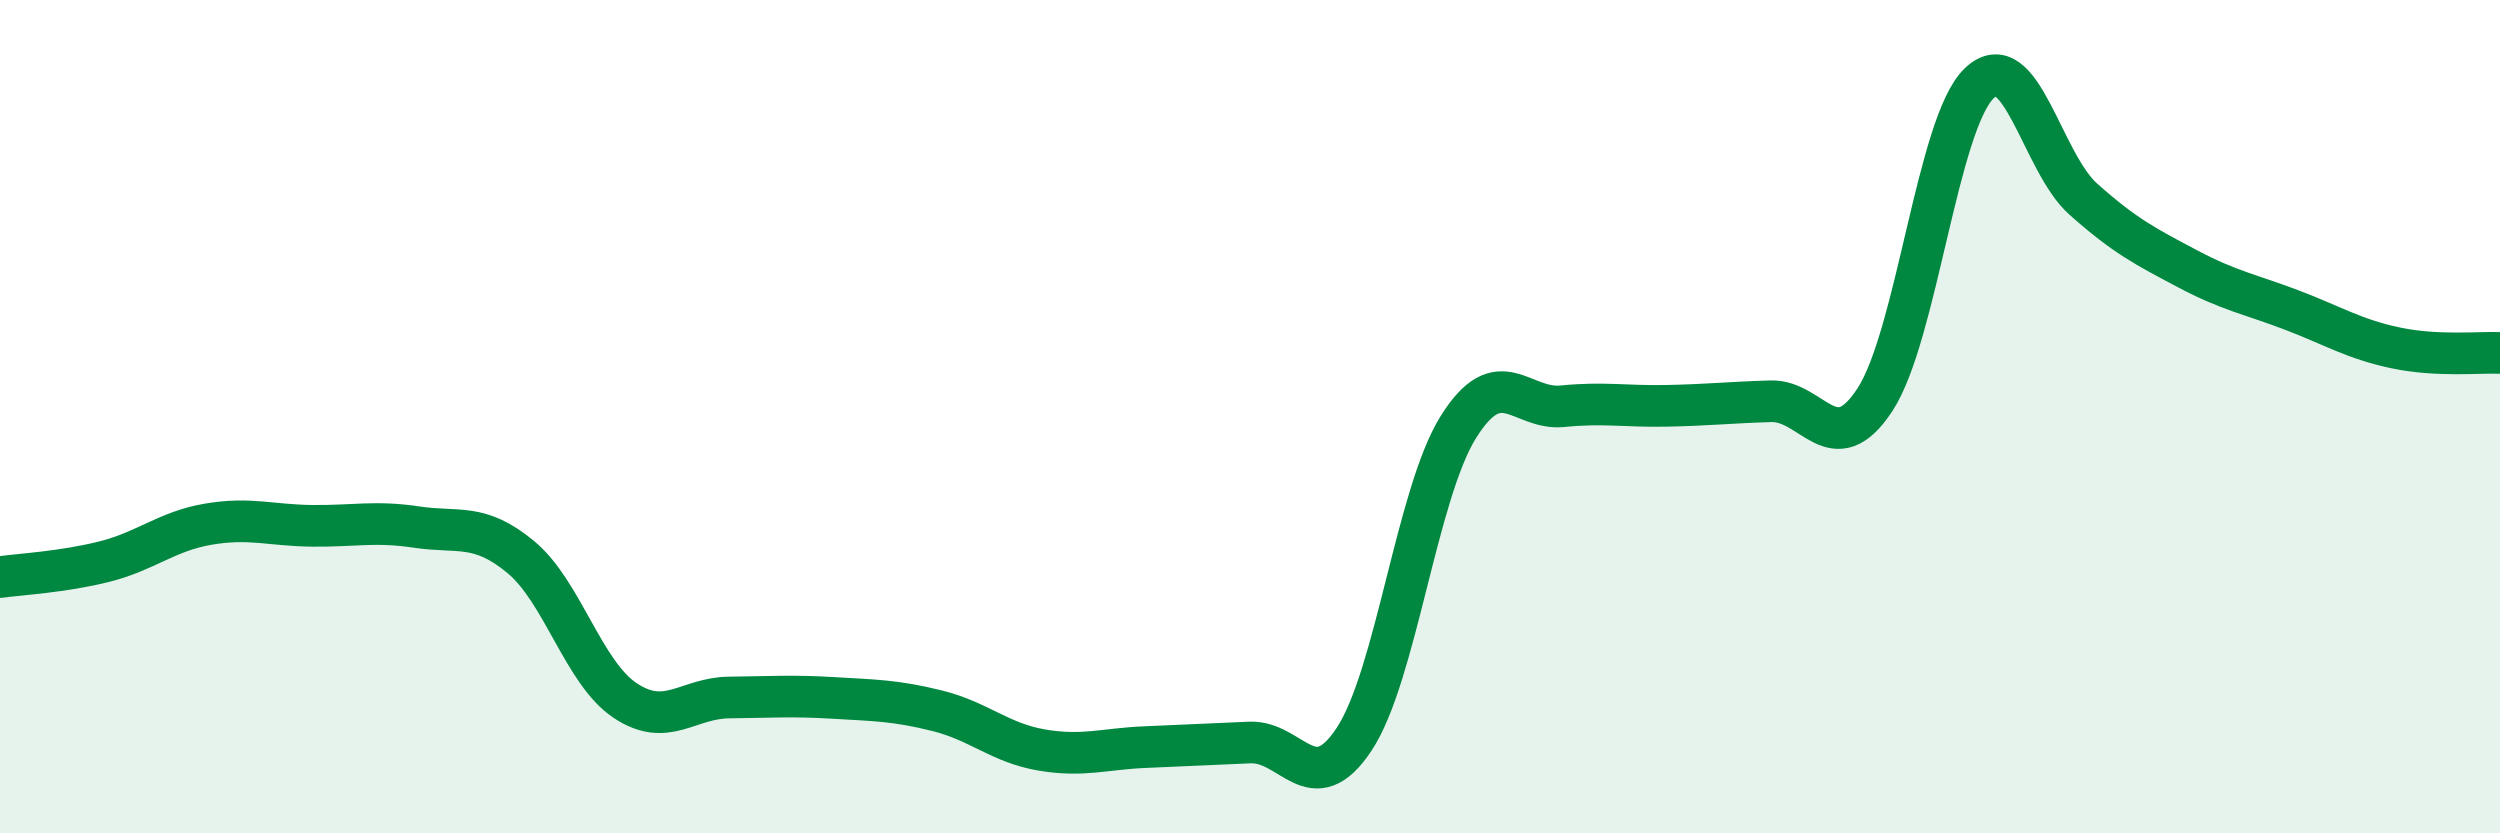
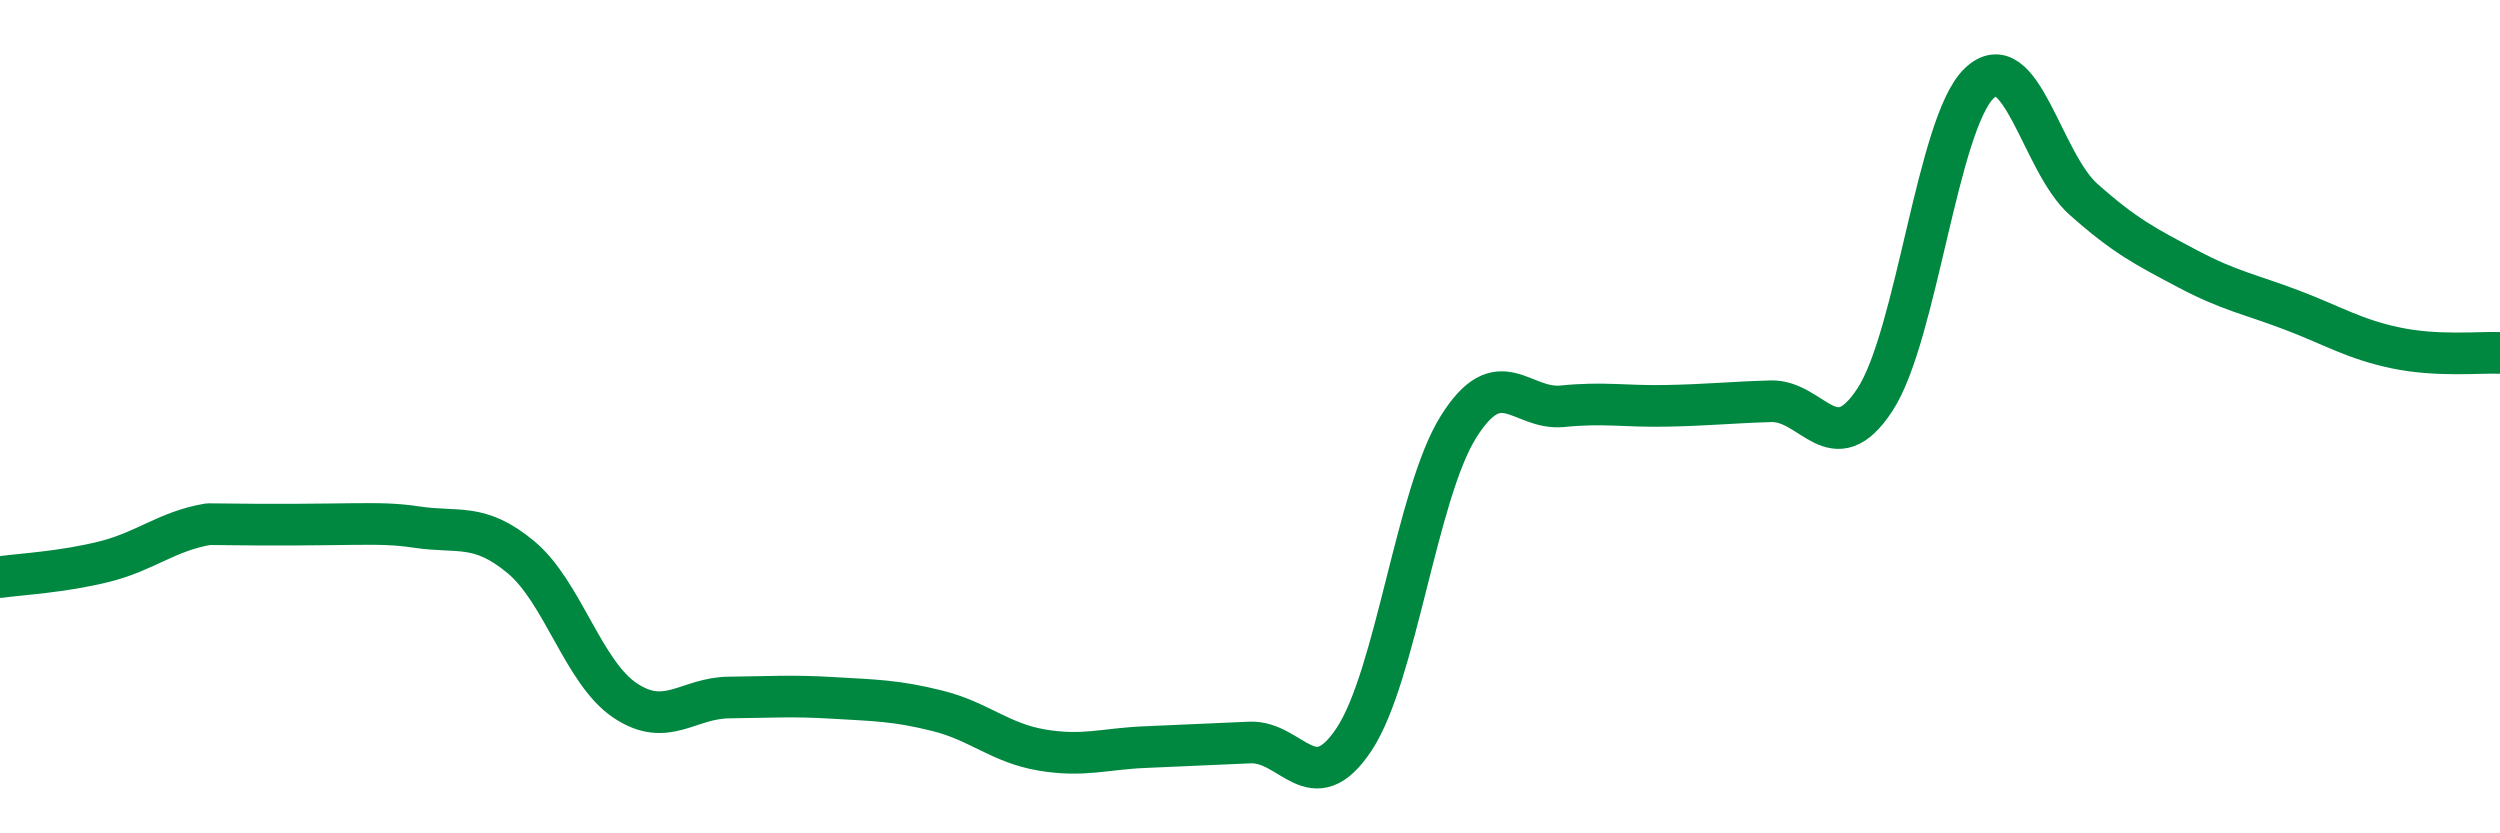
<svg xmlns="http://www.w3.org/2000/svg" width="60" height="20" viewBox="0 0 60 20">
-   <path d="M 0,13.85 C 0.5,13.78 1.5,13.73 2.5,13.48 C 3.5,13.23 4,12.75 5,12.58 C 6,12.41 6.5,12.61 7.5,12.62 C 8.5,12.63 9,12.5 10,12.65 C 11,12.8 11.5,12.54 12.5,13.37 C 13.5,14.2 14,16.14 15,16.81 C 16,17.48 16.5,16.75 17.5,16.74 C 18.5,16.73 19,16.69 20,16.75 C 21,16.81 21.5,16.81 22.5,17.06 C 23.5,17.31 24,17.83 25,18 C 26,18.17 26.5,17.97 27.5,17.93 C 28.5,17.89 29,17.86 30,17.82 C 31,17.78 31.5,19.25 32.5,17.74 C 33.5,16.23 34,11.85 35,10.25 C 36,8.65 36.5,9.85 37.5,9.75 C 38.5,9.65 39,9.76 40,9.74 C 41,9.72 41.5,9.66 42.5,9.63 C 43.5,9.6 44,11.12 45,9.59 C 46,8.06 46.5,2.96 47.5,2 C 48.5,1.04 49,3.89 50,4.78 C 51,5.67 51.5,5.92 52.5,6.45 C 53.5,6.98 54,7.06 55,7.44 C 56,7.82 56.5,8.14 57.5,8.35 C 58.5,8.56 59.5,8.45 60,8.47L60 20L0 20Z" fill="#008740" opacity="0.1" stroke-linecap="round" stroke-linejoin="round" />
-   <path d="M 0,13.85 C 0.5,13.78 1.5,13.73 2.5,13.48 C 3.5,13.23 4,12.75 5,12.58 C 6,12.41 6.5,12.61 7.5,12.62 C 8.5,12.63 9,12.5 10,12.65 C 11,12.8 11.5,12.54 12.5,13.37 C 13.5,14.2 14,16.14 15,16.81 C 16,17.48 16.5,16.75 17.5,16.74 C 18.5,16.73 19,16.69 20,16.75 C 21,16.81 21.5,16.81 22.5,17.06 C 23.5,17.31 24,17.83 25,18 C 26,18.17 26.5,17.97 27.5,17.93 C 28.5,17.89 29,17.86 30,17.82 C 31,17.78 31.5,19.25 32.5,17.74 C 33.5,16.23 34,11.85 35,10.25 C 36,8.65 36.5,9.85 37.5,9.75 C 38.5,9.65 39,9.76 40,9.74 C 41,9.72 41.5,9.66 42.5,9.63 C 43.5,9.6 44,11.12 45,9.59 C 46,8.06 46.5,2.96 47.5,2 C 48.5,1.04 49,3.89 50,4.78 C 51,5.67 51.5,5.92 52.5,6.45 C 53.5,6.98 54,7.06 55,7.44 C 56,7.82 56.5,8.14 57.5,8.35 C 58.5,8.56 59.5,8.45 60,8.47" stroke="#008740" stroke-width="1" fill="none" stroke-linecap="round" stroke-linejoin="round" />
+   <path d="M 0,13.85 C 0.5,13.78 1.5,13.73 2.5,13.48 C 3.5,13.23 4,12.75 5,12.58 C 8.5,12.63 9,12.5 10,12.65 C 11,12.8 11.5,12.54 12.5,13.37 C 13.5,14.2 14,16.14 15,16.81 C 16,17.48 16.5,16.75 17.5,16.74 C 18.5,16.73 19,16.69 20,16.75 C 21,16.81 21.5,16.81 22.5,17.06 C 23.5,17.31 24,17.83 25,18 C 26,18.17 26.5,17.97 27.5,17.93 C 28.5,17.89 29,17.86 30,17.82 C 31,17.78 31.5,19.25 32.5,17.74 C 33.5,16.23 34,11.85 35,10.25 C 36,8.65 36.5,9.85 37.5,9.75 C 38.5,9.65 39,9.76 40,9.74 C 41,9.72 41.5,9.66 42.5,9.63 C 43.5,9.6 44,11.12 45,9.59 C 46,8.06 46.5,2.96 47.5,2 C 48.5,1.04 49,3.89 50,4.78 C 51,5.67 51.5,5.92 52.5,6.45 C 53.5,6.98 54,7.06 55,7.44 C 56,7.82 56.5,8.14 57.5,8.35 C 58.5,8.56 59.5,8.45 60,8.47" stroke="#008740" stroke-width="1" fill="none" stroke-linecap="round" stroke-linejoin="round" />
</svg>